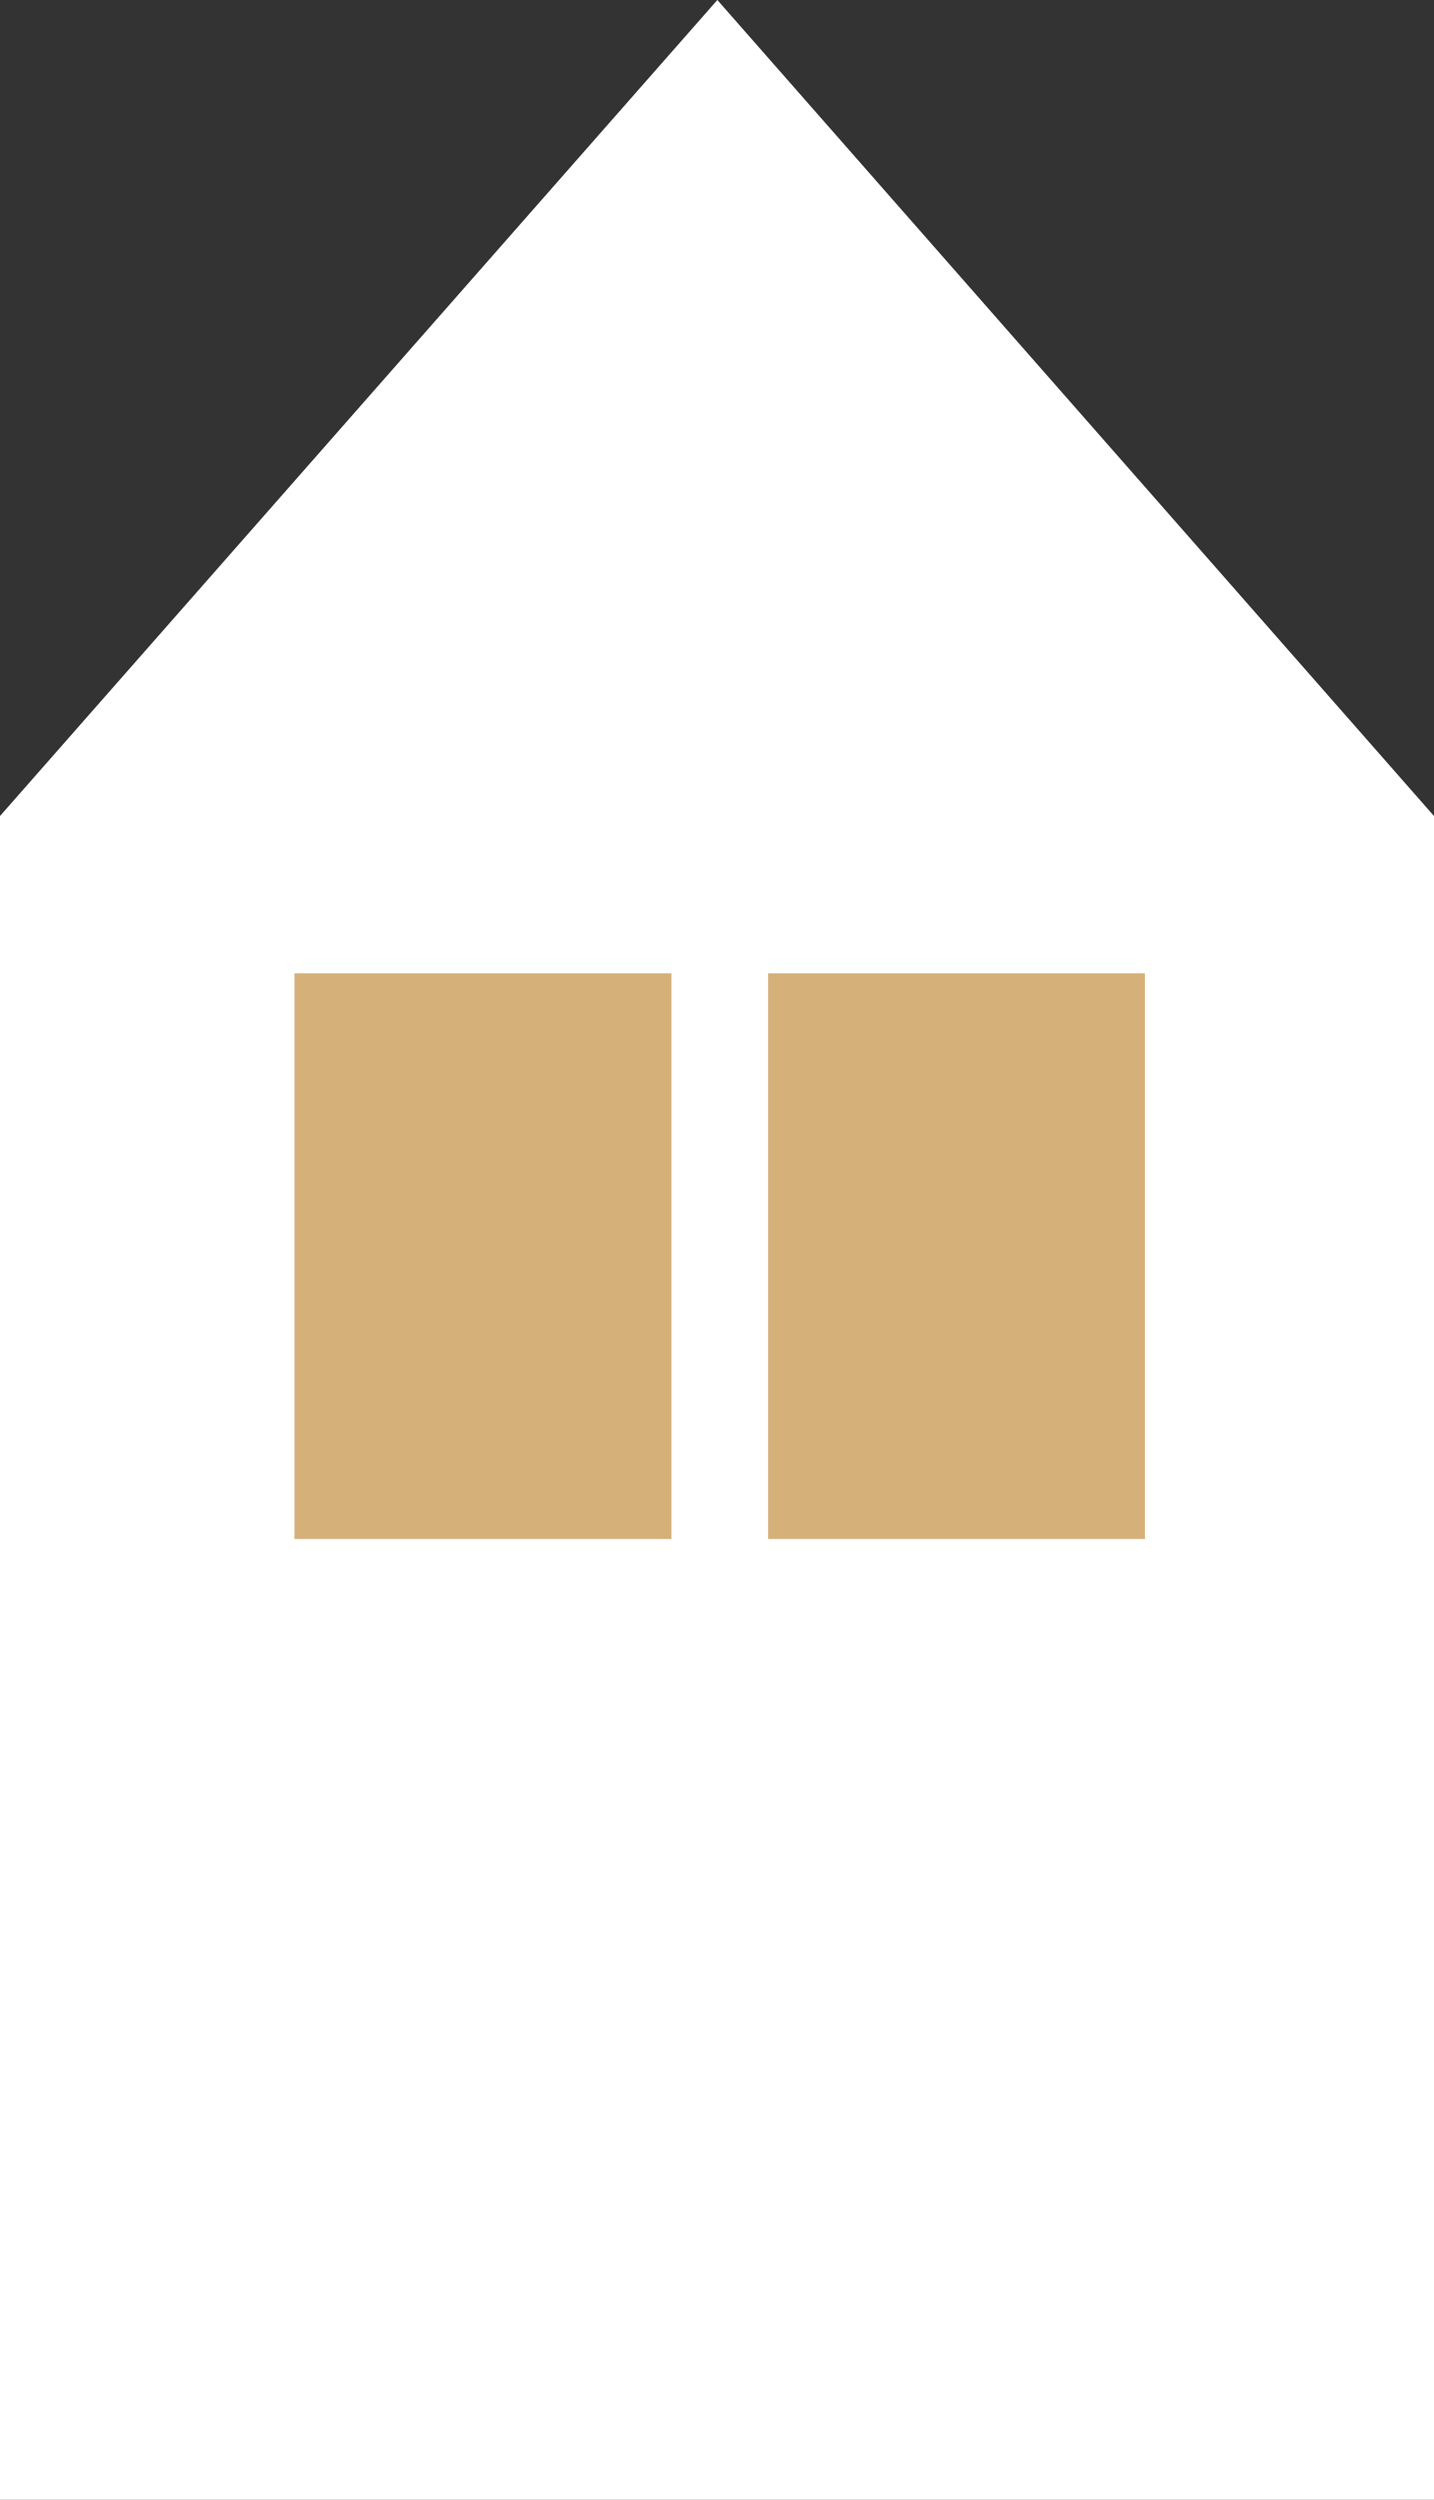
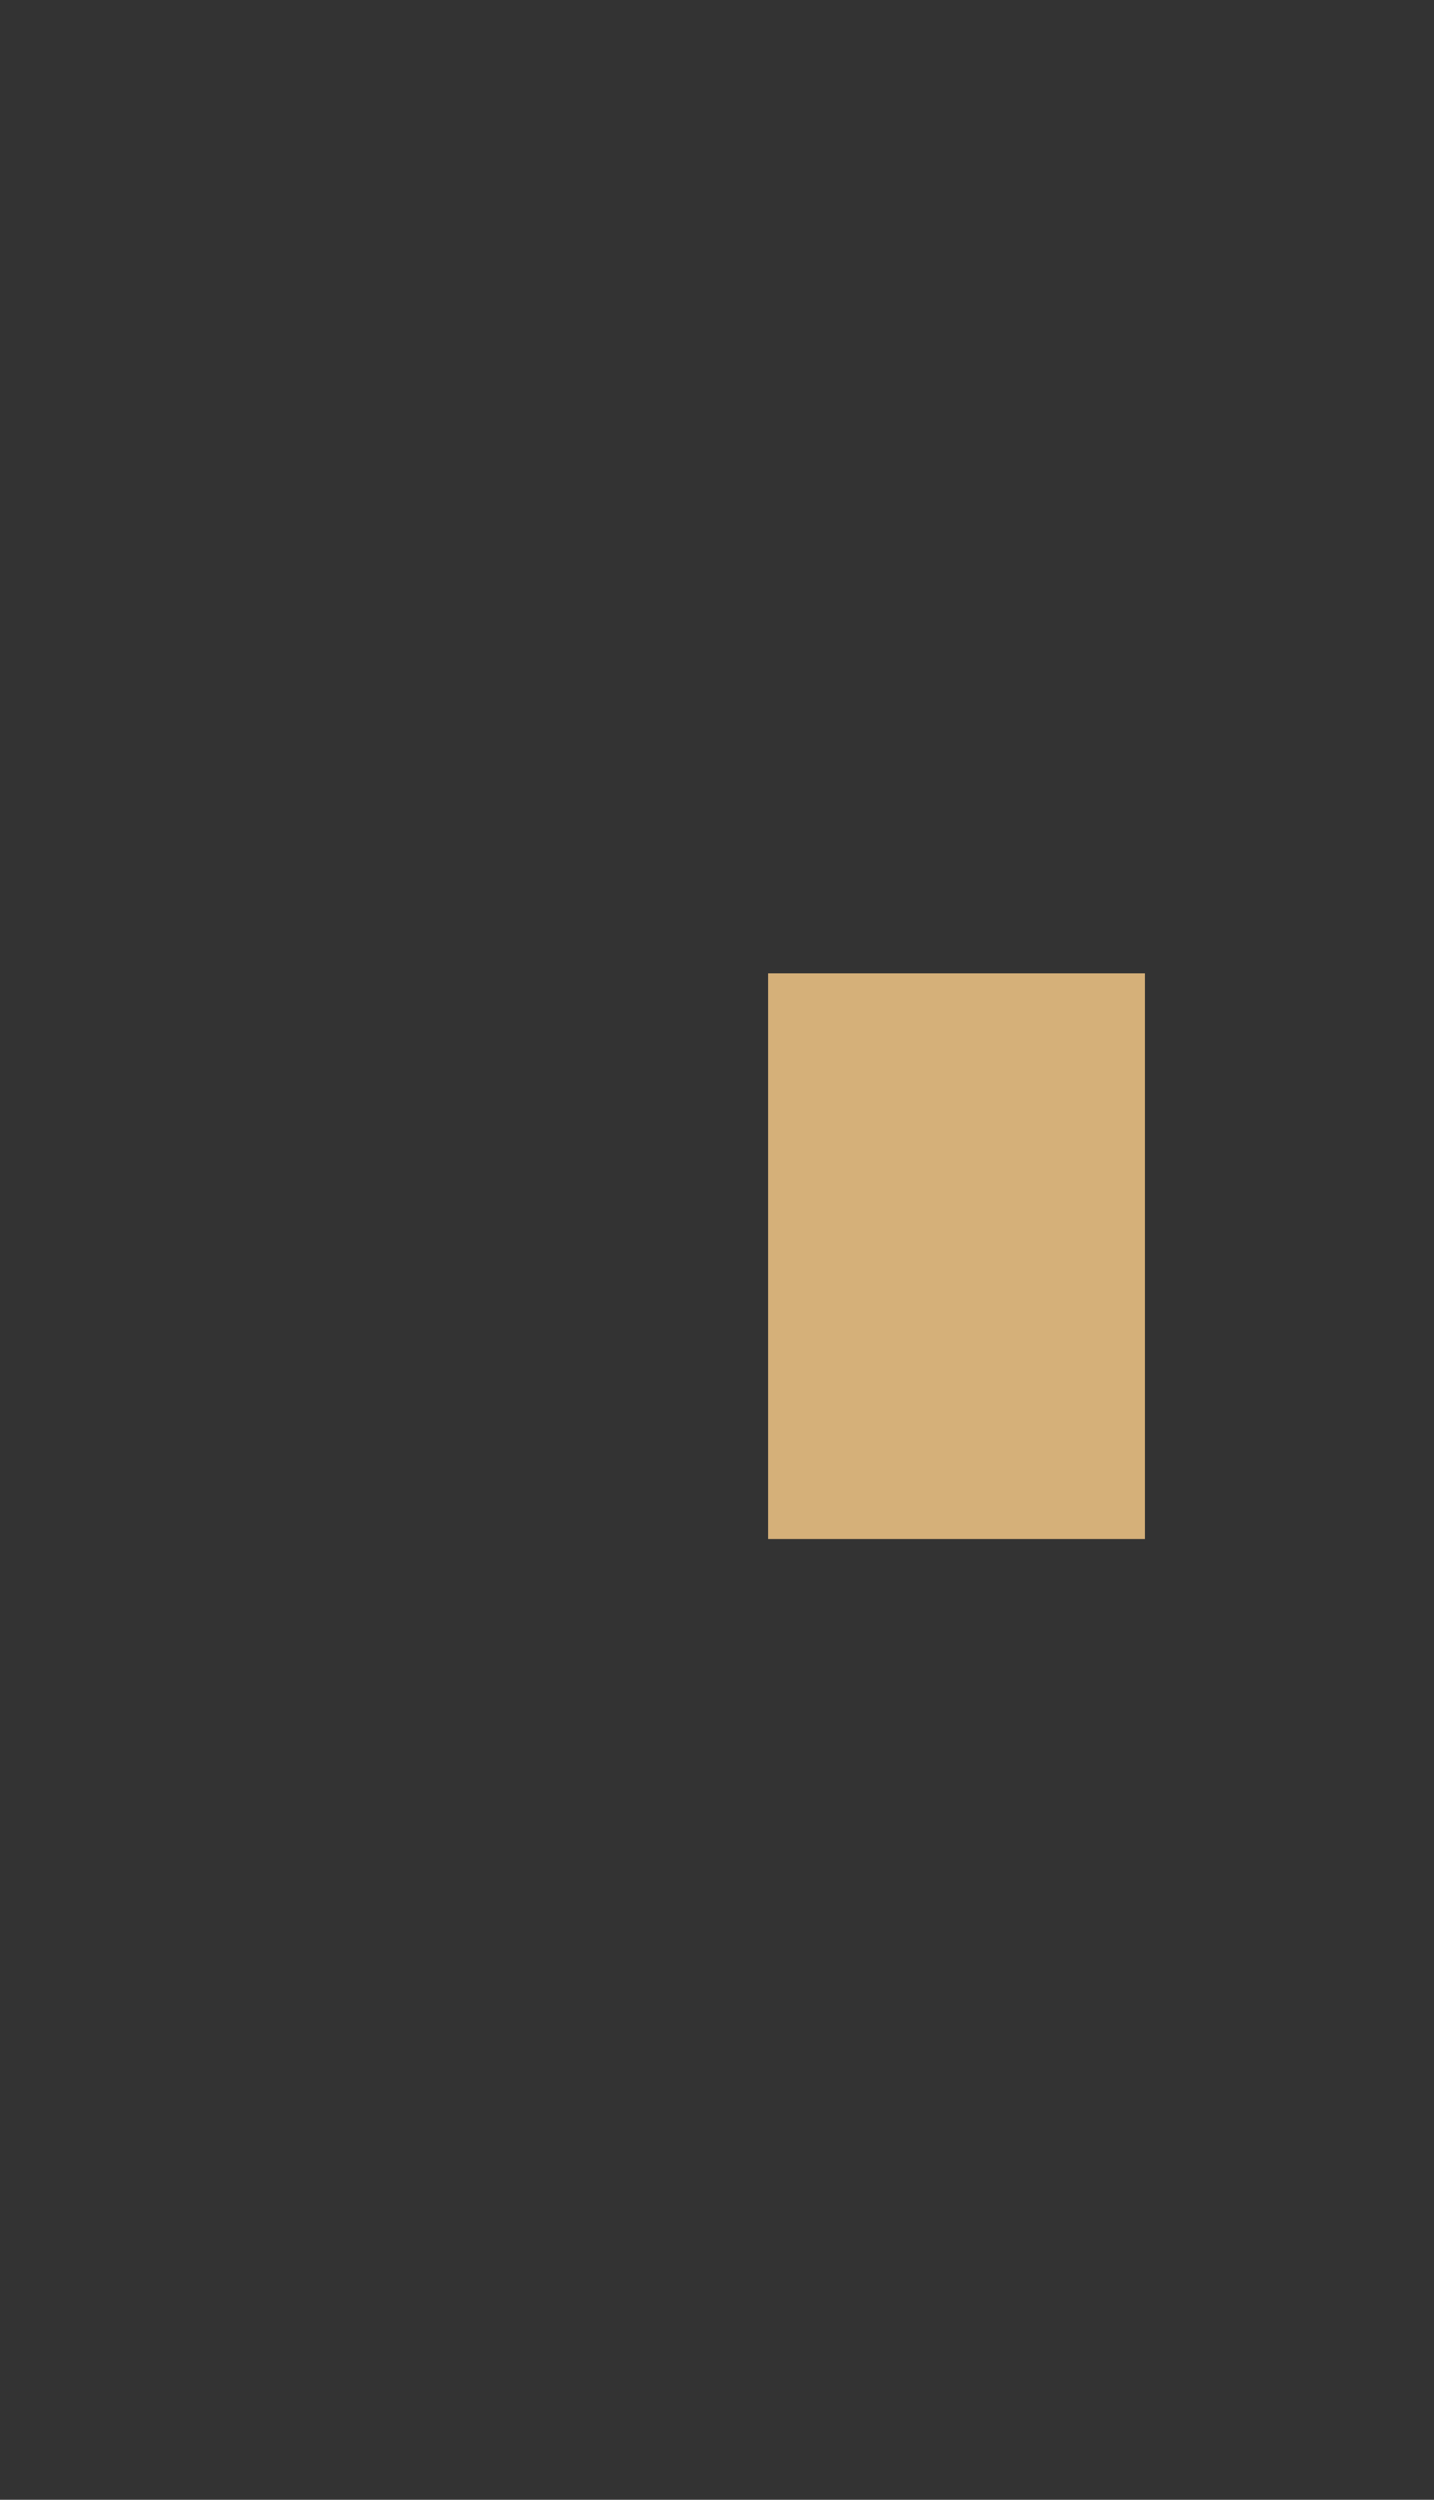
<svg xmlns="http://www.w3.org/2000/svg" width="46.965" height="81.824" viewBox="0 0 46.965 81.824">
  <rect x="0" y="0" width="46.965" height="81.824" fill="#333333" stroke="none" />
  <g transform="translate(-1141.153 -244.736)">
-     <path d="M489.889,261.531v55.113h46.965V261.531L513.383,234.82Z" transform="translate(651.264 9.916)" fill="#fff" />
-     <rect width="12.346" height="18.516" transform="translate(1150.797 276.596)" fill="#d5b079" />
    <rect width="12.342" height="18.516" transform="translate(1166.309 276.596)" fill="#d5b079" />
  </g>
</svg>